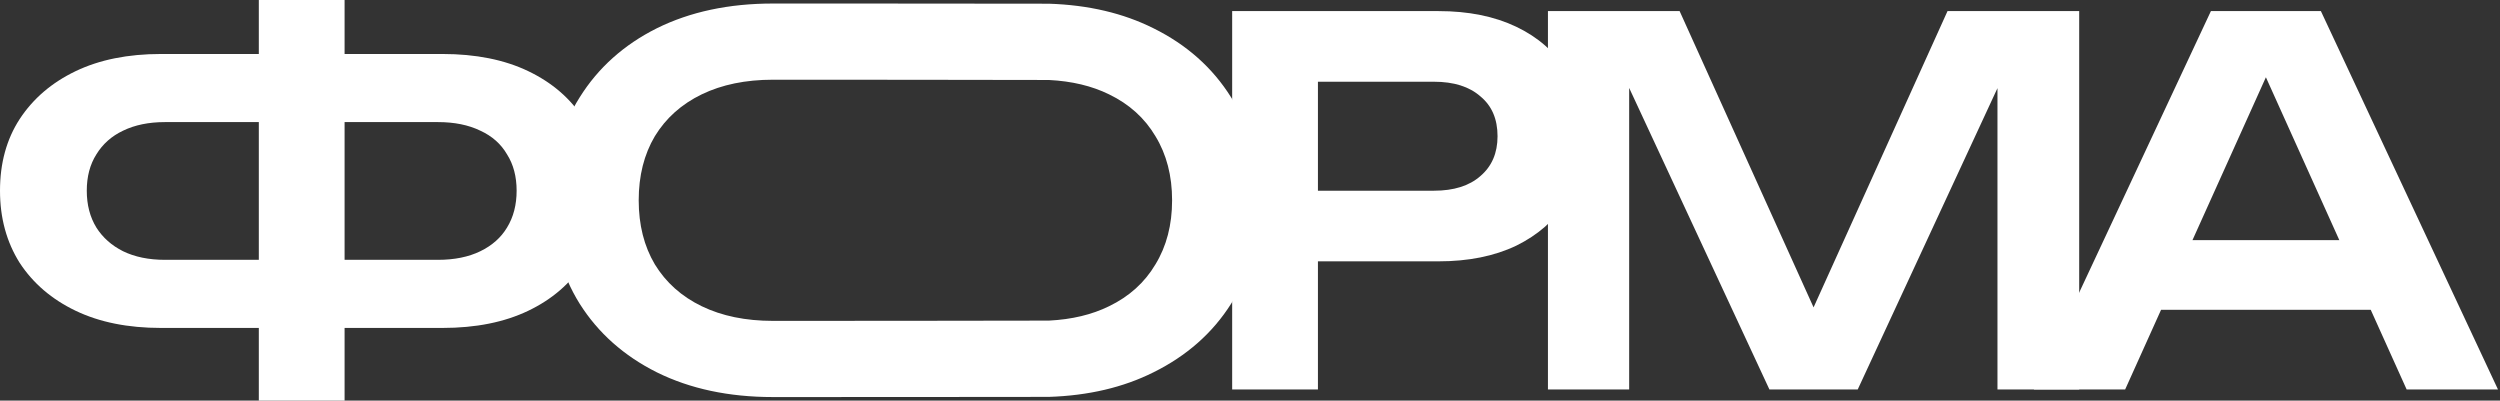
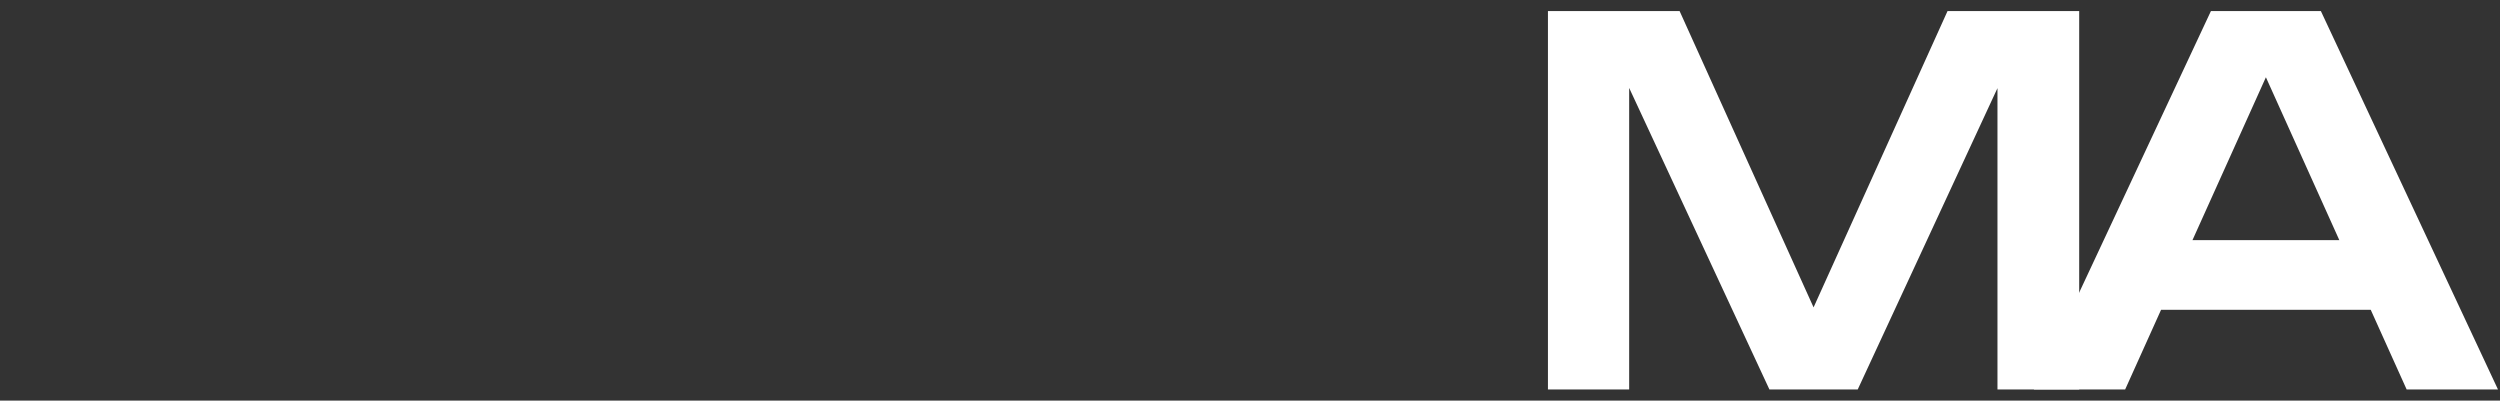
<svg xmlns="http://www.w3.org/2000/svg" width="1217" height="195" viewBox="0 0 1217 195" fill="none">
  <rect x="0" y="0" width="1217" height="195" fill="#333333" stroke="none" />
-   <path d="M151.044 159.64V126.484H213.181C221.204 126.484 228.081 125.092 233.811 122.309C239.542 119.525 243.881 115.678 246.828 110.766C249.939 105.69 251.494 99.714 251.494 92.837C251.494 85.96 249.939 80.066 246.828 75.154C243.881 70.078 239.542 66.23 233.811 63.61C228.081 60.827 221.204 59.435 213.181 59.435H151.29V26.279H215.391C231.601 26.279 245.518 29.063 257.143 34.63C268.768 40.197 277.774 47.974 284.159 57.962C290.545 67.786 293.738 79.411 293.738 92.837C293.738 106.099 290.545 117.806 284.159 127.958C277.774 137.945 268.768 145.723 257.143 151.29C245.518 156.857 231.601 159.64 215.391 159.64H151.044ZM78.346 159.64C62.3 159.64 48.465 156.857 36.84 151.29C25.215 145.723 16.128 137.945 9.578 127.958C3.193 117.806 0 106.099 0 92.837C0 79.411 3.193 67.786 9.578 57.962C16.128 47.974 25.215 40.197 36.84 34.63C48.465 29.063 62.3 26.279 78.346 26.279H142.448V59.435H80.311C72.452 59.435 65.657 60.827 59.926 63.61C54.359 66.23 50.02 70.078 46.91 75.154C43.799 80.066 42.243 85.96 42.243 92.837C42.243 99.714 43.799 105.69 46.91 110.766C50.02 115.678 54.359 119.525 59.926 122.309C65.657 125.092 72.452 126.484 80.311 126.484H142.694V159.64H78.346ZM125.993 195.006V0H167.745V195.006H125.993Z" fill="white" />
-   <path d="M376.248 193.287C354.799 193.287 335.969 189.276 319.76 181.253C303.714 173.23 291.188 162.096 282.183 147.851C273.178 133.443 268.675 116.66 268.675 97.503C268.675 78.346 273.178 61.646 282.183 47.401C291.188 32.992 303.714 21.776 319.76 13.754C335.969 5.731 354.799 1.719 376.248 1.719C378.053 1.719 508.84 1.748 510.607 1.804C529.834 2.423 546.795 6.406 561.49 13.754C577.7 21.776 590.307 32.992 599.312 47.401C608.318 61.646 612.821 78.346 612.821 97.503C612.821 116.66 608.318 133.443 599.312 147.851C590.307 162.096 577.7 173.23 561.49 181.253C546.795 188.6 529.834 192.583 510.607 193.202C508.84 193.259 378.053 193.287 376.248 193.287ZM376.248 156.202C378.069 156.202 508.855 156.158 510.607 156.071C521.771 155.514 531.527 153.183 539.877 149.079C549.701 144.331 557.233 137.536 562.473 128.694C567.876 119.853 570.577 109.456 570.577 97.503C570.577 85.551 567.876 75.154 562.473 66.312C557.233 57.47 549.701 50.675 539.877 45.927C531.527 41.823 521.771 39.493 510.607 38.936C508.855 38.849 378.069 38.805 376.248 38.805C362.985 38.805 351.442 41.179 341.618 45.927C331.794 50.675 324.18 57.47 318.777 66.312C313.538 75.154 310.918 85.551 310.918 97.503C310.918 109.456 313.538 119.853 318.777 128.694C324.18 137.536 331.794 144.331 341.618 149.079C351.442 153.827 362.985 156.202 376.248 156.202Z" fill="white" />
-   <path d="M700.268 5.403C714.84 5.403 727.447 7.941 738.09 13.017C748.733 18.093 756.837 25.215 762.404 34.384C768.135 43.553 771 54.196 771 66.312C771 78.428 768.135 89.071 762.404 98.24C756.837 107.245 748.733 114.368 738.09 119.607C727.447 124.683 714.84 127.221 700.268 127.221H618.974V92.837H698.057C707.717 92.837 715.249 90.463 720.652 85.714C726.219 80.966 729.003 74.499 729.003 66.312C729.003 57.962 726.219 51.494 720.652 46.91C715.249 42.161 707.717 39.787 698.057 39.787H622.658L641.569 19.894V189.603H599.817V5.403H700.268Z" fill="white" />
  <path d="M1012.15 5.403V189.603H972.367V19.402L982.928 20.139L904.336 189.603H861.356L782.764 20.63L793.079 19.648V189.603H753.538V5.403H817.639L891.811 169.464H873.882L948.053 5.403H1012.15Z" fill="white" />
  <path d="M1038.2 150.798V116.906H1165.91V150.798H1038.2ZM1129.81 5.403L1216.02 189.603H1171.56L1096.16 22.35H1109.92L1034.52 189.603H990.064L1076.27 5.403H1129.81Z" fill="white" />
</svg>